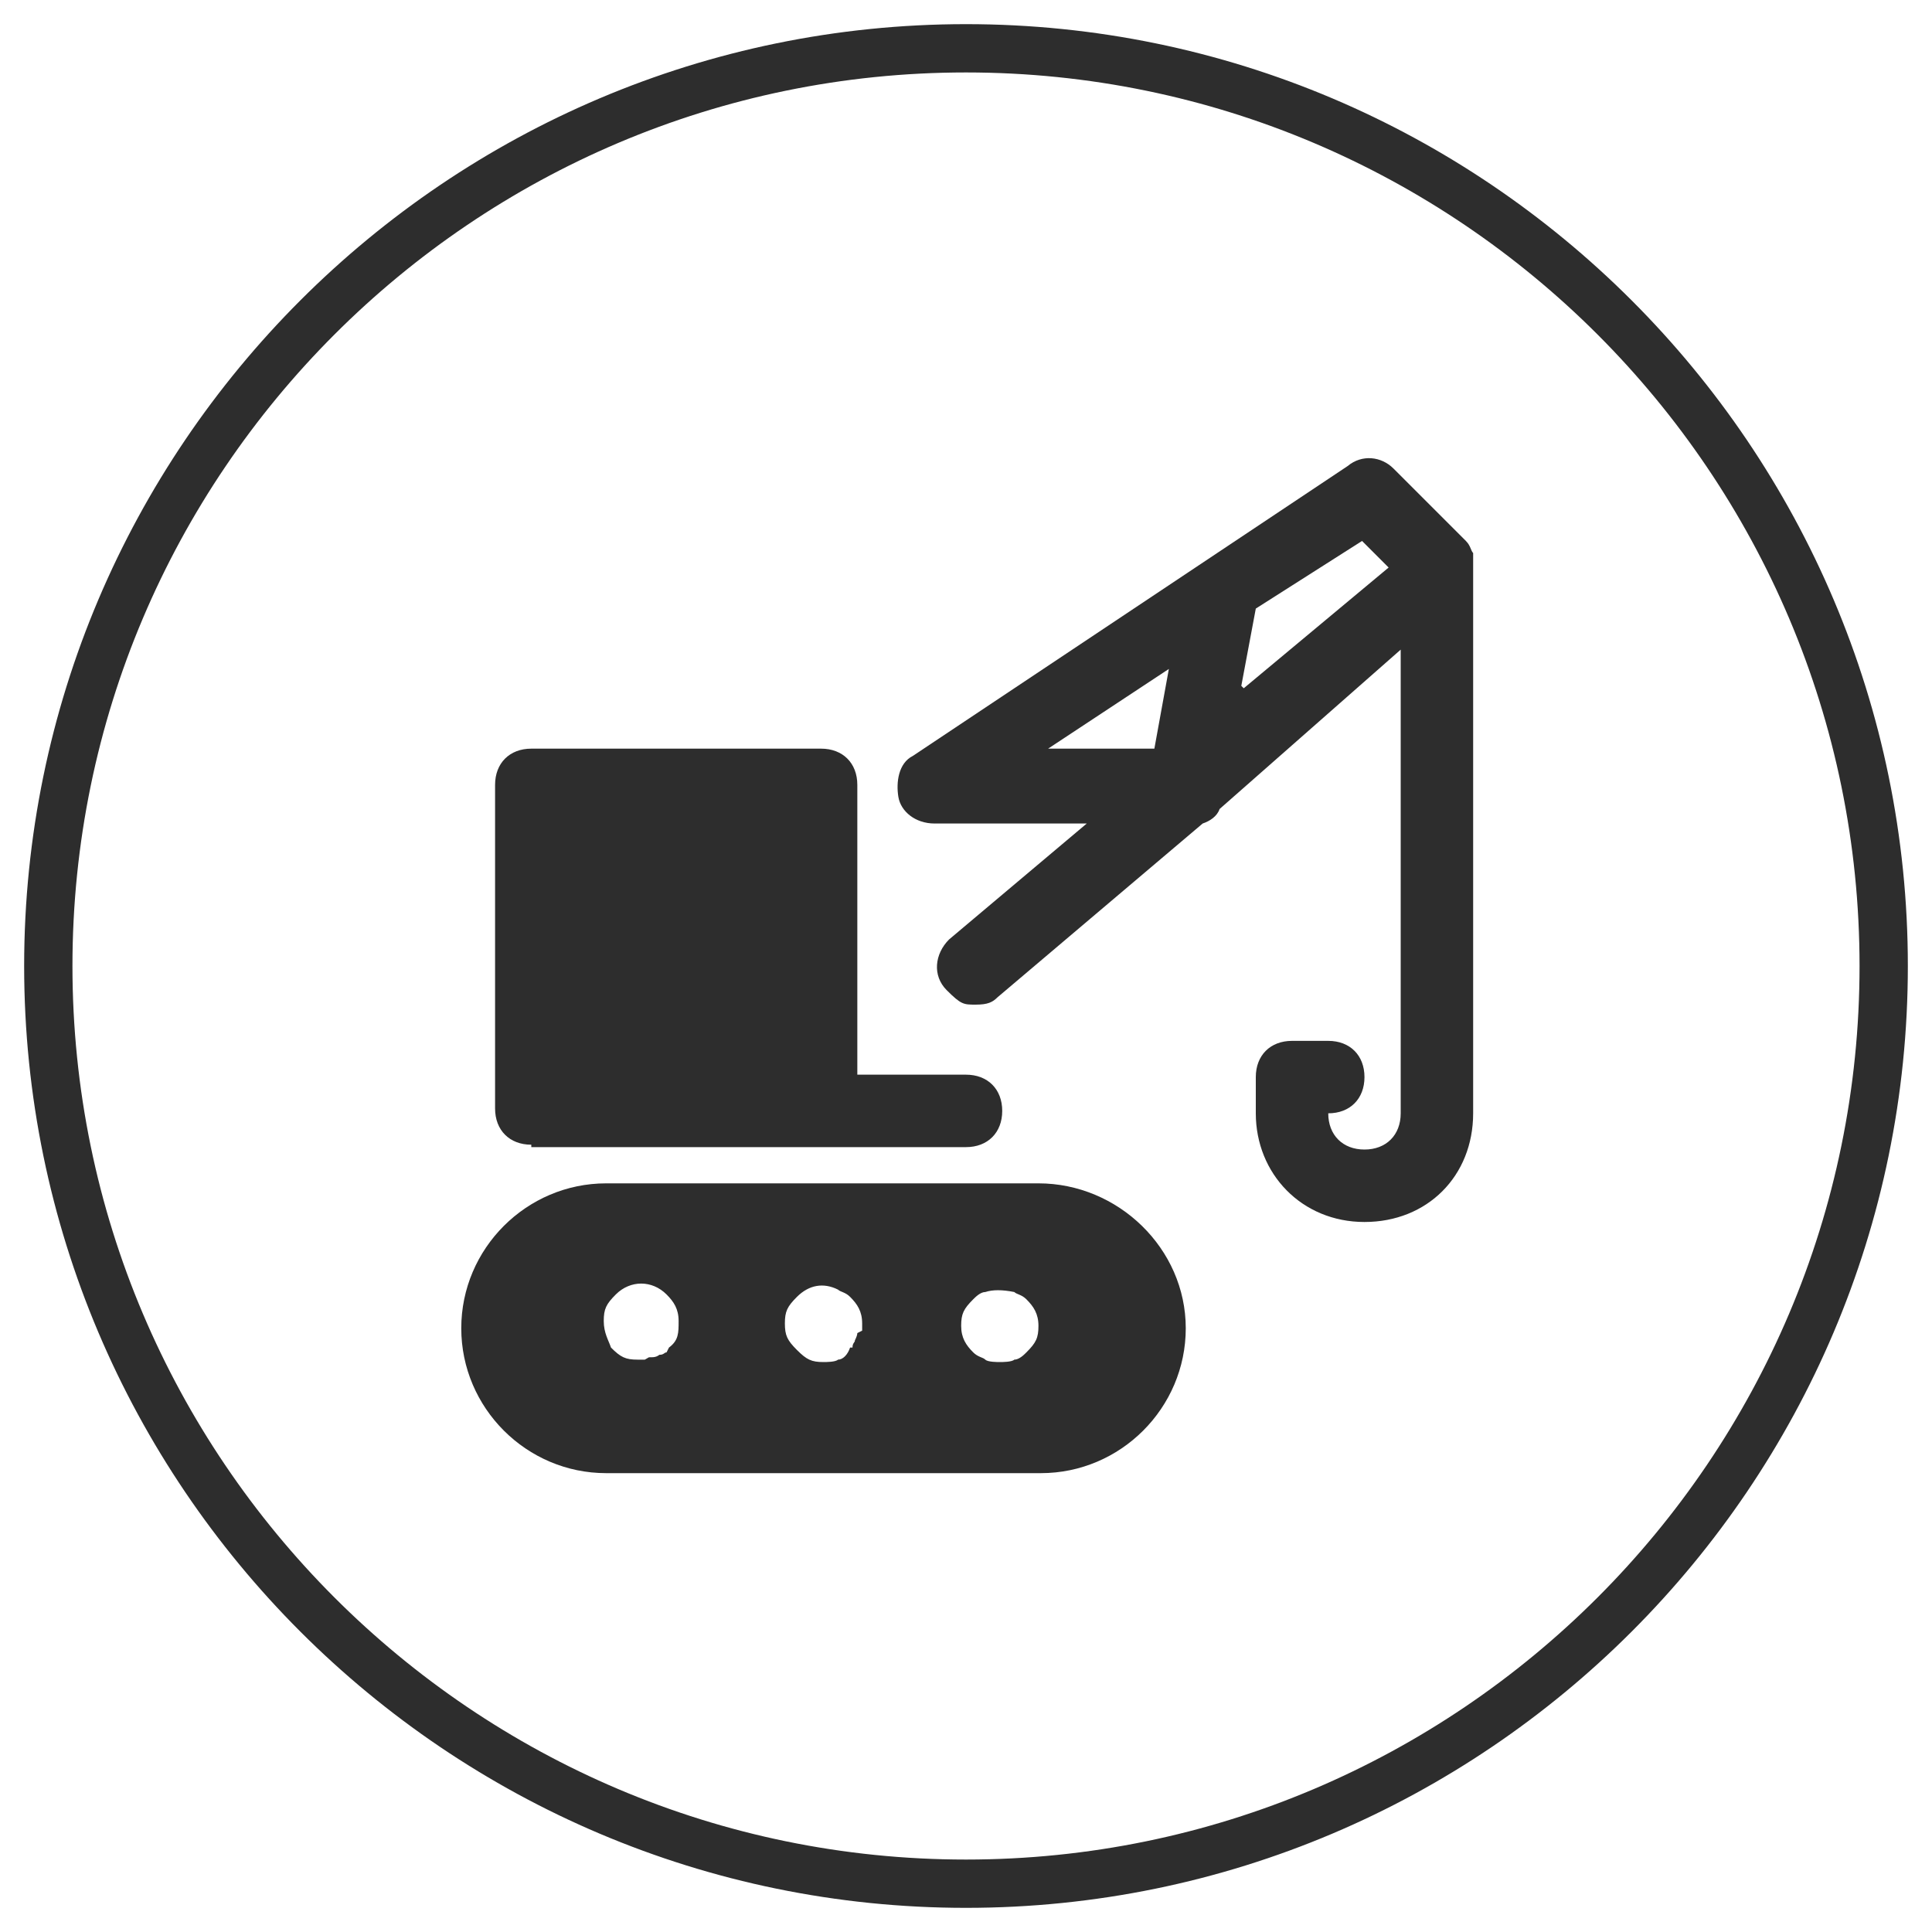
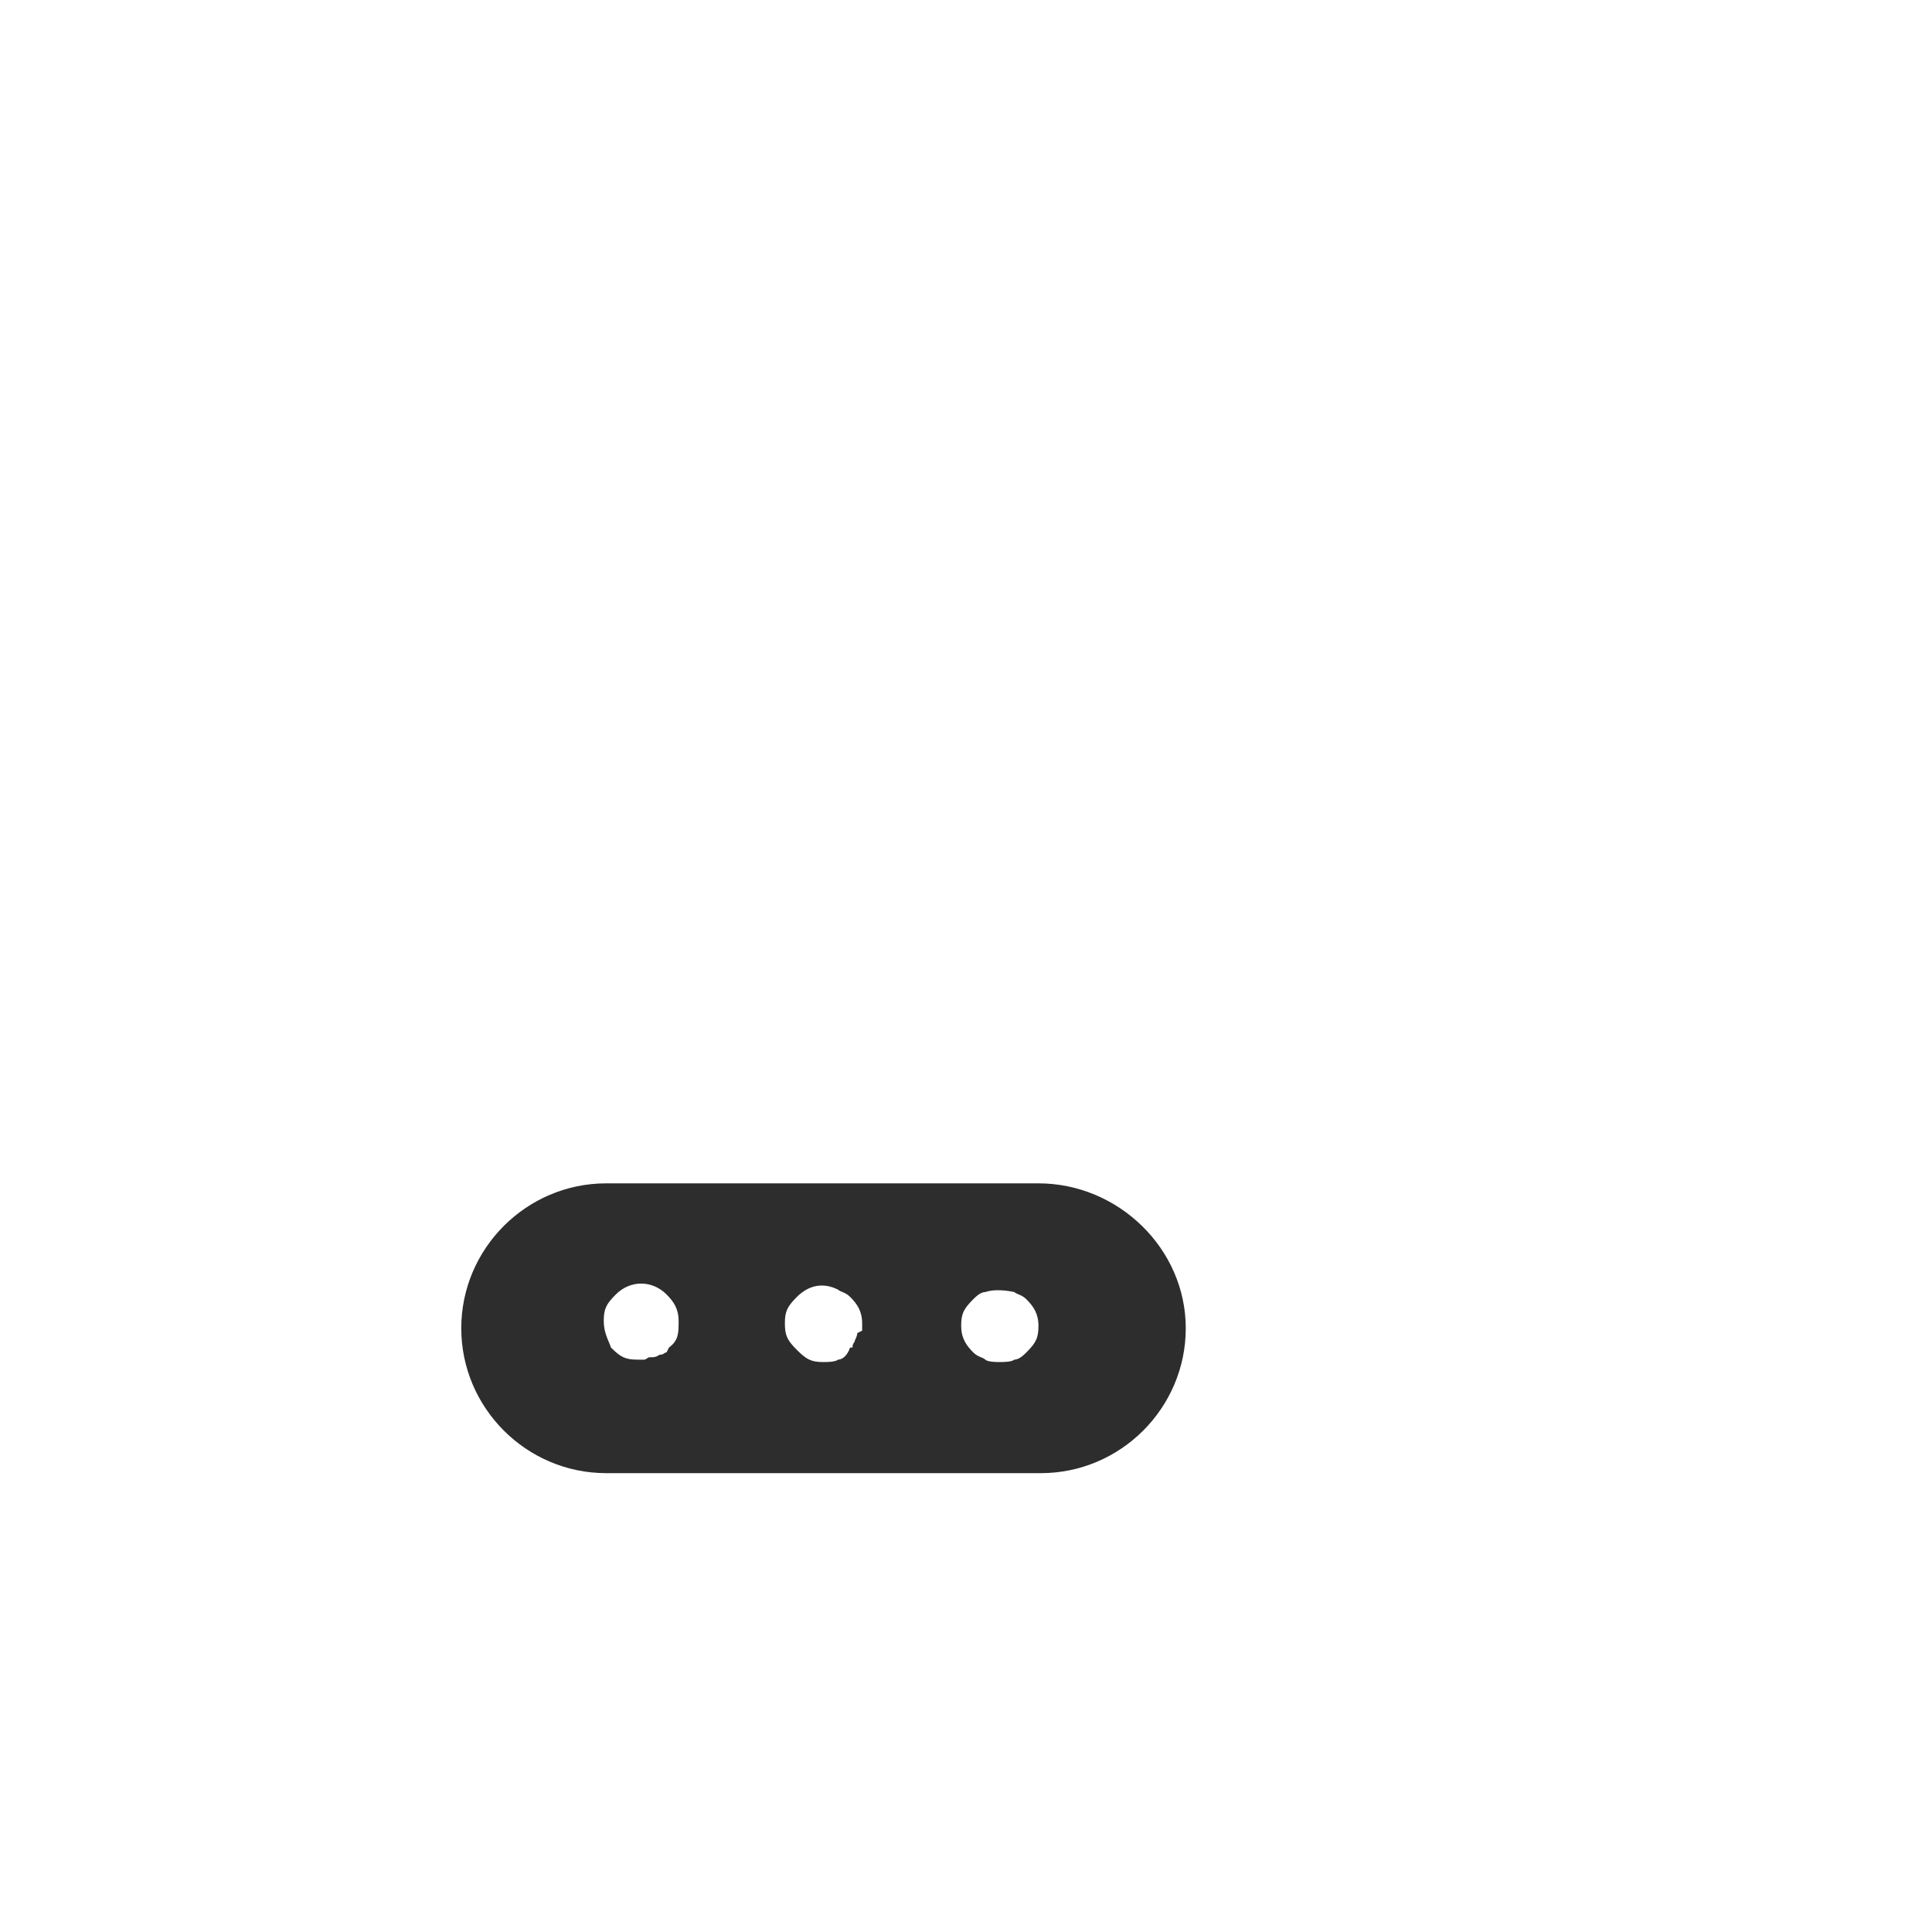
<svg xmlns="http://www.w3.org/2000/svg" version="1.1" viewBox="0 0 80 80">
  <defs>
    <style>
      .cls-1 {
        fill: #2d2d2d;
      }
    </style>
  </defs>
  <g>
    <g id="Layer_1">
-       <path class="cls-1" d="M40,3c20.4,0,37,16.6,37,37s-16.6,37-37,37S3,60.4,3,40,19.6,3,40,3M40,1C18.5,1,1,18.5,1,40s17.5,39,39,39,39-17.5,39-39S61.5,1,40,1h0Z" />
      <g>
-         <path class="cls-1" d="M22,47.5h18c.9,0,1.5-.6,1.5-1.5s-.6-1.5-1.5-1.5h-4.5v-12c0-.9-.6-1.5-1.5-1.5h-12c-.9,0-1.5.6-1.5,1.5v13.4c0,.9.6,1.5,1.5,1.5Z" />
-         <path class="cls-1" d="M61,23.2v-.3c-.1-.1-.1-.3-.3-.5l-3-3c-.5-.5-1.3-.6-1.9-.1l-18,12c-.6.3-.7,1.1-.6,1.7s.7,1.1,1.5,1.1h6.3l-5.7,4.8c-.6.6-.7,1.5-.1,2.1s.7.6,1.2.6.7-.1.9-.3l8.5-7.2c.3-.1.6-.3.7-.6l7.5-6.6v19.2c0,.9-.6,1.5-1.5,1.5s-1.5-.6-1.5-1.5c.9,0,1.5-.6,1.5-1.5s-.6-1.5-1.5-1.5h-1.5c-.9,0-1.5.6-1.5,1.5v1.5c0,2.5,1.9,4.5,4.5,4.5s4.5-1.9,4.5-4.5v-22.4q0-.1,0-.3ZM47.8,31h-4.4l5-3.3-.6,3.3ZM51.4,28.4l.6-3.2,4.4-2.8,1.1,1.1-6,5Z" />
        <path class="cls-1" d="M43,49h-17.9c-3.3,0-6,2.7-6,6s2.7,6,6,6h18c3.3,0,6-2.7,6-6,0-3.3-2.8-6-6.1-6ZM27.6,56c-.1,0-.1.1-.3.1,0,0-.1.1-.3.1s-.1,0-.3.1h-.3c-.5,0-.7-.1-1.1-.5-.1-.3-.3-.6-.3-1.1s.1-.7.5-1.1c.6-.6,1.5-.6,2.1,0,.3.3.5.6.5,1.1,0,.5,0,.8-.4,1.1ZM35.5,55.2q0,.1-.1.3c0,.1-.1.1-.1.3h-.1c-.1.3-.3.5-.5.5-.1.1-.5.1-.6.1-.5,0-.7-.1-1.1-.5s-.5-.6-.5-1.1.1-.7.5-1.1c.5-.5,1.1-.6,1.7-.3.1.1.3.1.5.3.3.3.5.6.5,1.1q0,.1,0,.3ZM42.5,56c-.1.1-.3.3-.5.3-.1.1-.5.1-.6.1s-.5,0-.6-.1-.3-.1-.5-.3c-.3-.3-.5-.6-.5-1.1s.1-.7.5-1.1c.1-.1.3-.3.5-.3.3-.1.7-.1,1.2,0,.1.1.3.1.5.3.3.3.5.6.5,1.1s-.1.7-.5,1.1Z" />
      </g>
    </g>
  </g>
</svg>